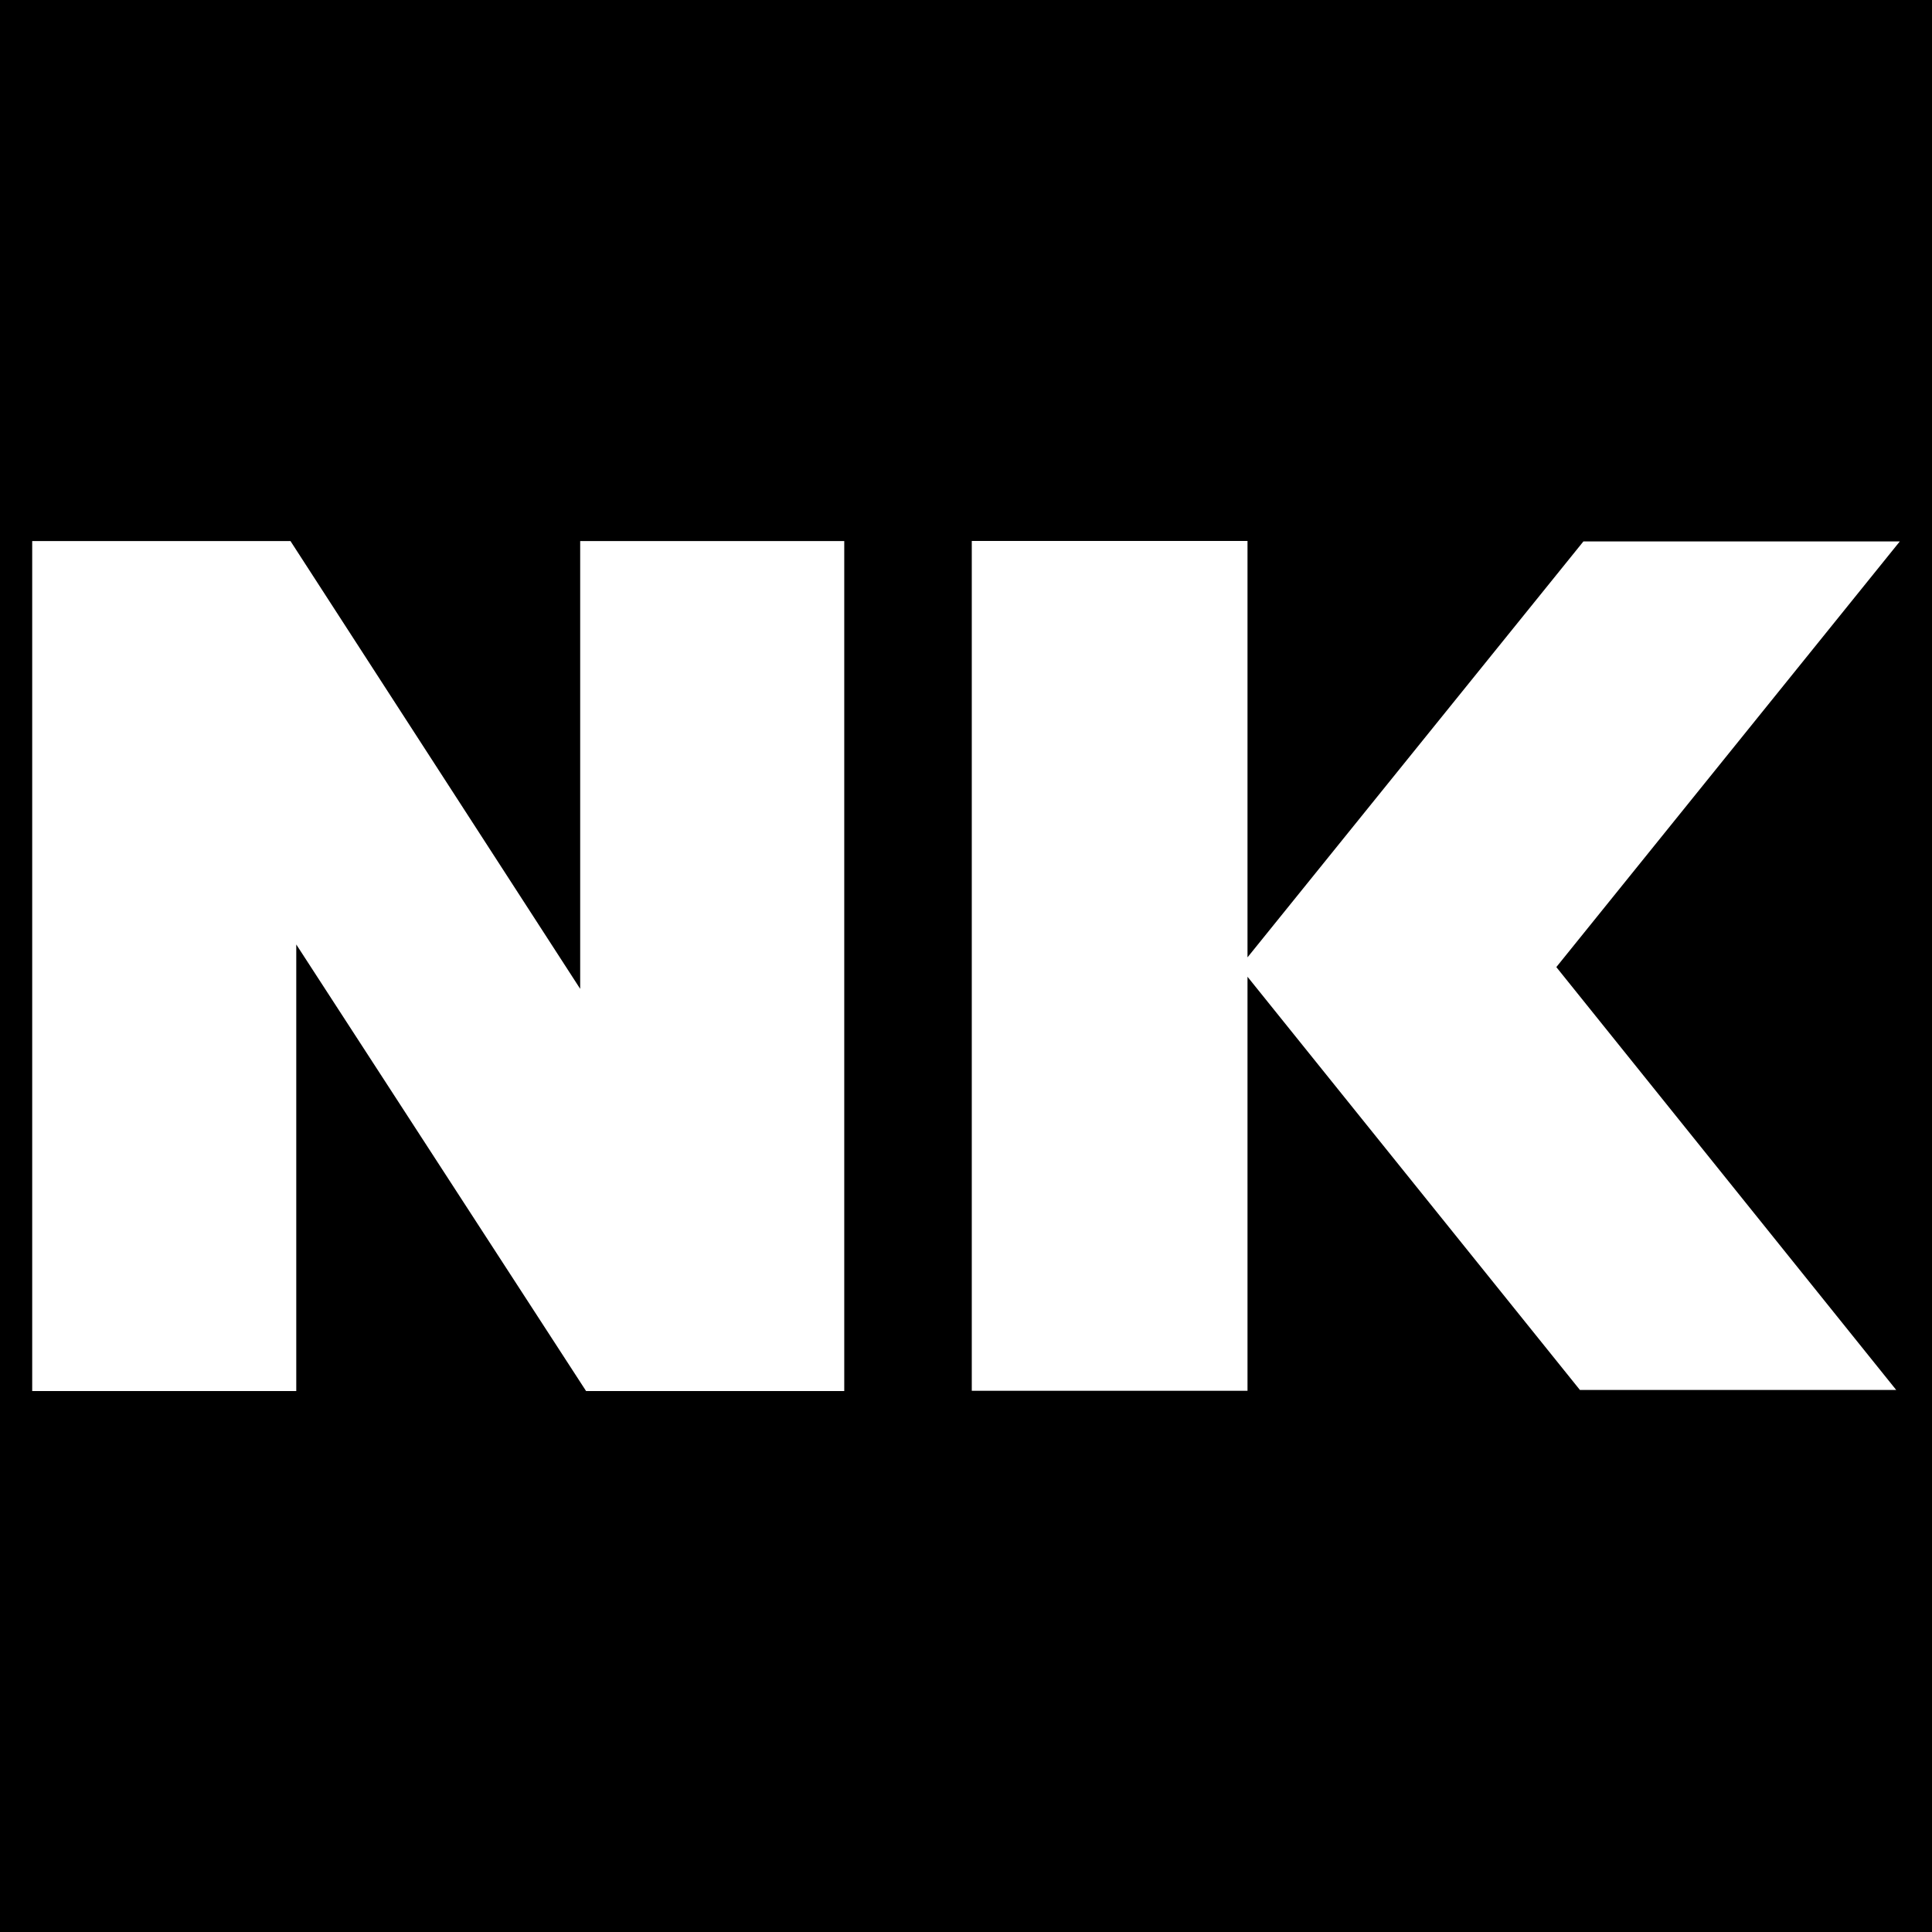
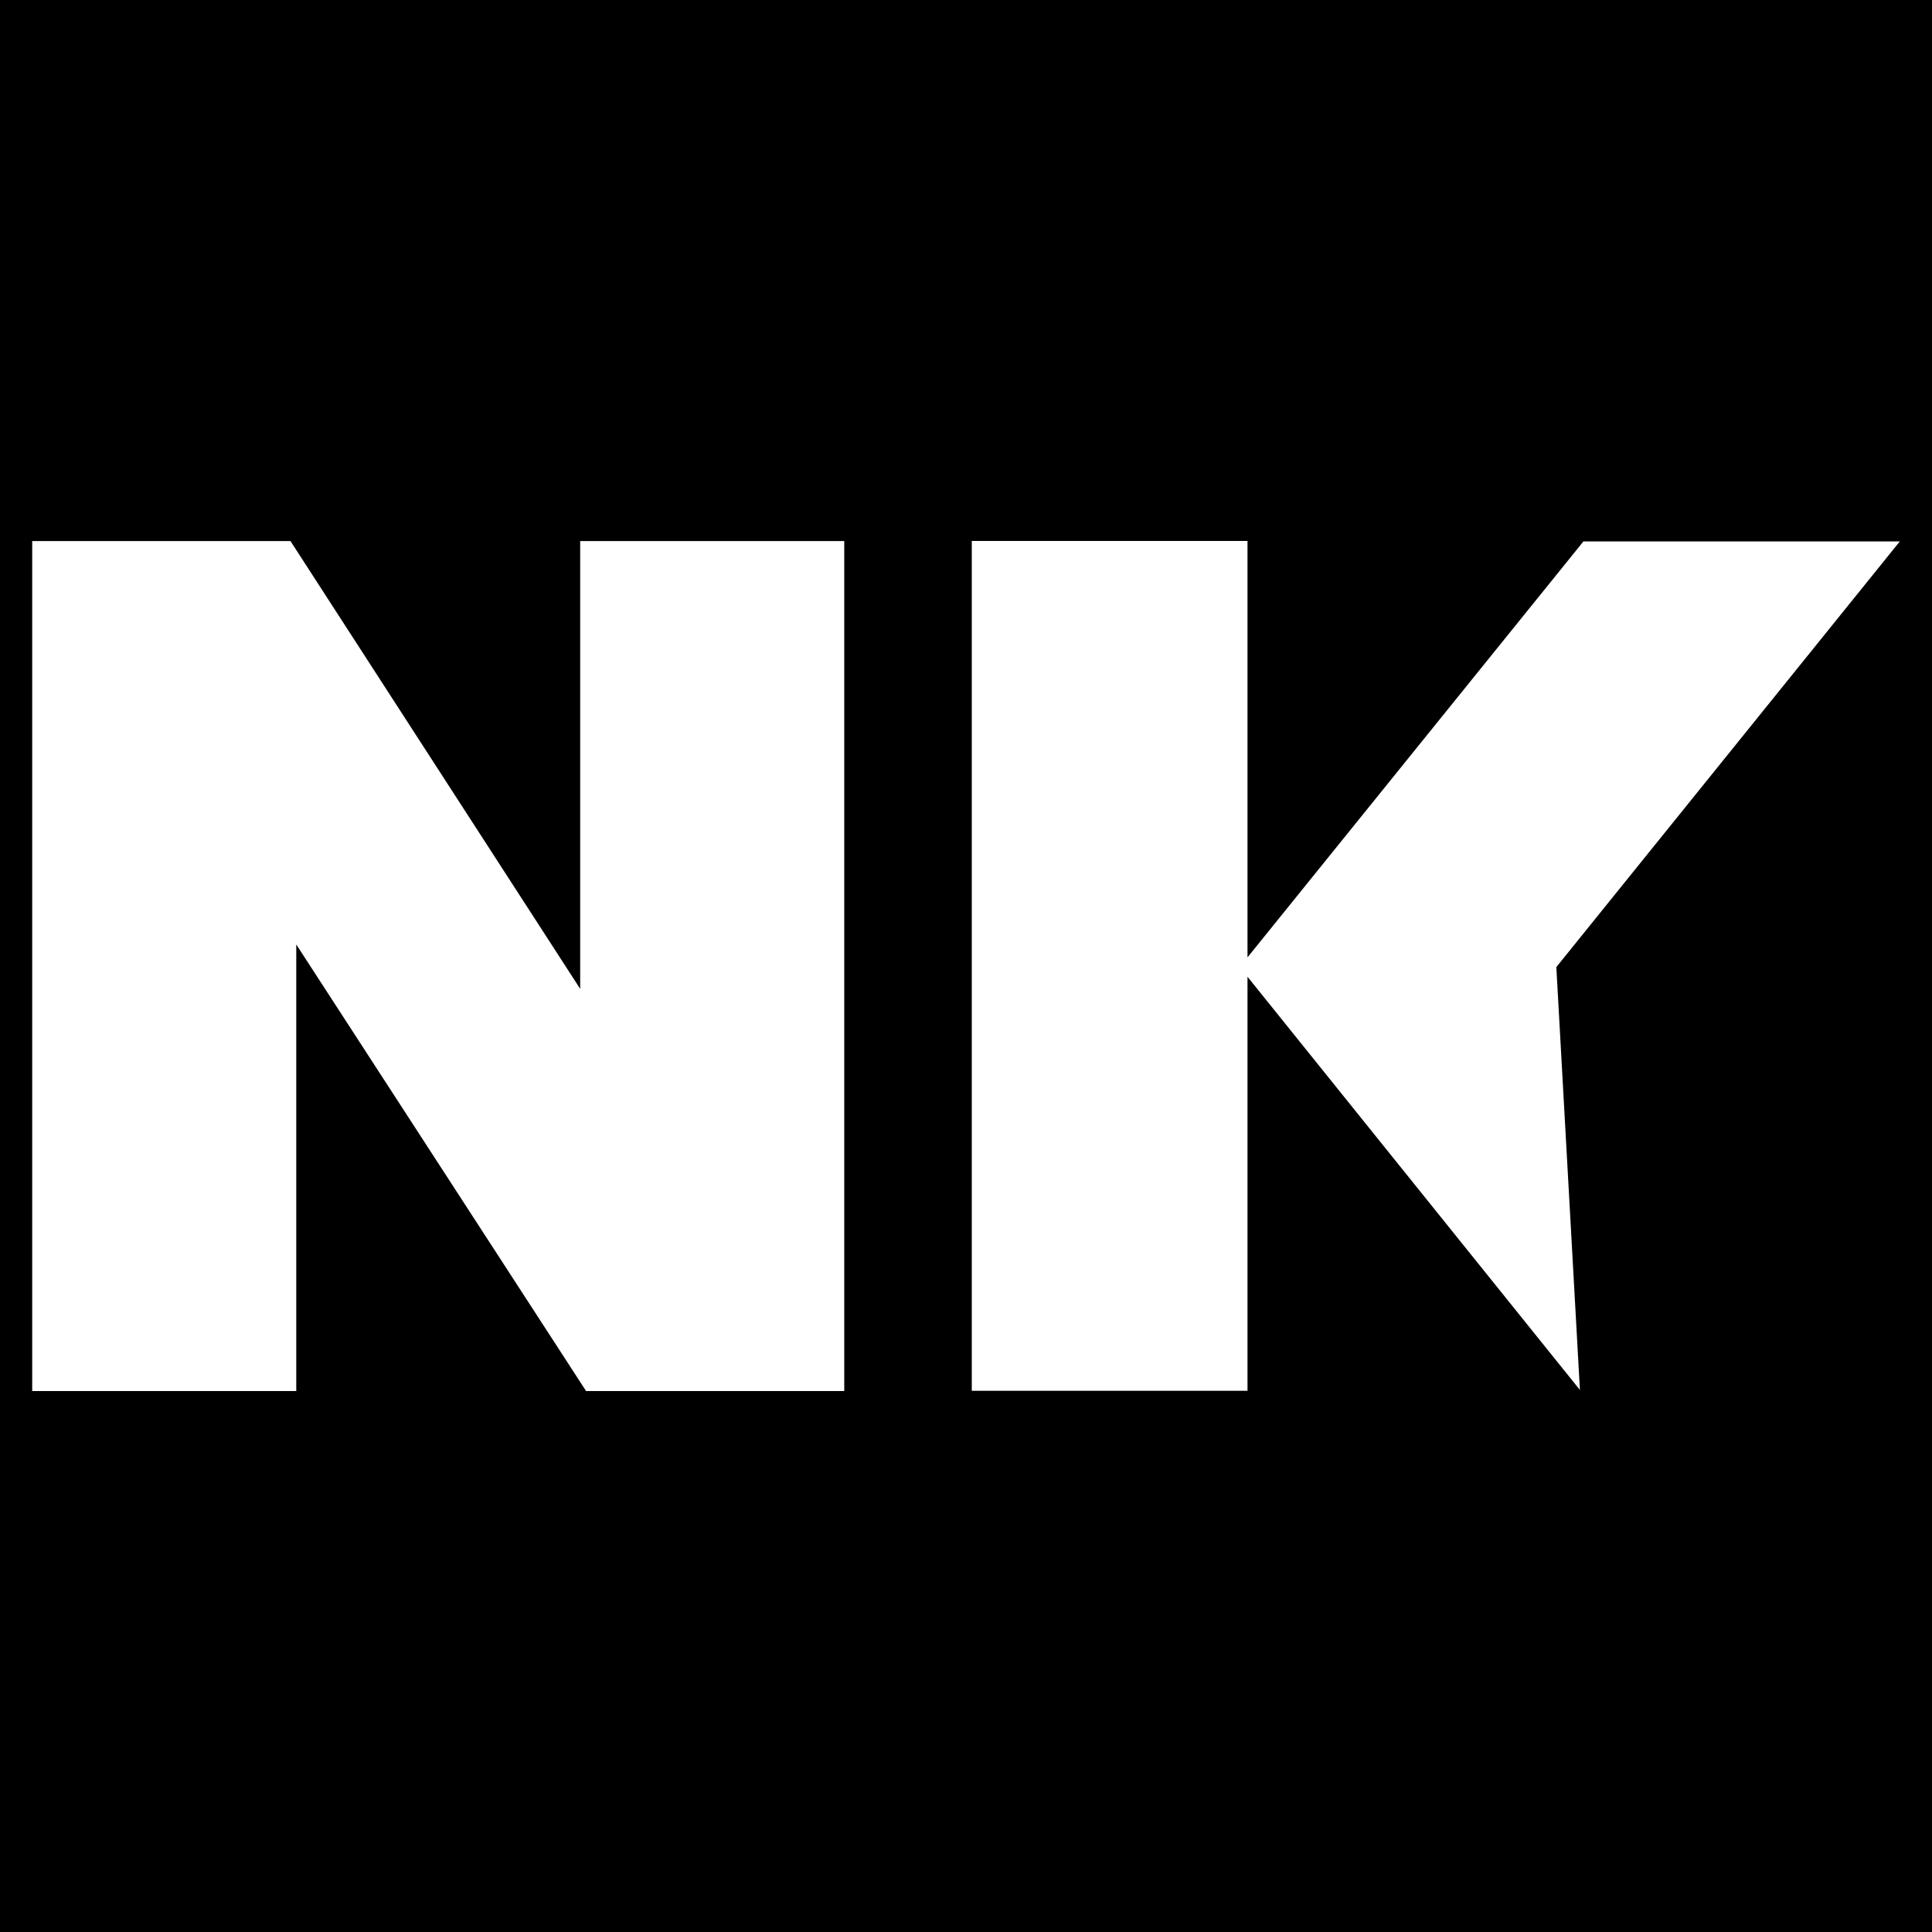
<svg xmlns="http://www.w3.org/2000/svg" width="300px" height="300px" viewBox="0 0 300 300" version="1.1">
  <title>favicon</title>
  <g id="favicon" stroke="none" stroke-width="1" fill="none" fill-rule="evenodd">
-     <path d="M300,0 L300,300 L0,300 L0,0 L300,0 Z M45.108,84.019 L5,84.019 L5,216 L46.004,216 L46.004,146.659 L91.006,216 L131.095,216 L131.095,84.019 L90.091,84.019 L90.091,153.548 L45.108,84.019 Z M193.713,84 L150.897,84 L150.897,215.962 L193.713,215.962 L193.712,151.669 L245.328,215.83 L294.44,215.83 L241.666,150.17 L295,84.075 L245.87,84.075 L193.712,148.657 L193.713,84 Z" id="Combined-Shape" fill="#000000" />
+     <path d="M300,0 L300,300 L0,300 L0,0 L300,0 Z M45.108,84.019 L5,84.019 L5,216 L46.004,216 L46.004,146.659 L91.006,216 L131.095,216 L131.095,84.019 L90.091,84.019 L90.091,153.548 L45.108,84.019 Z M193.713,84 L150.897,84 L150.897,215.962 L193.713,215.962 L193.712,151.669 L245.328,215.83 L241.666,150.17 L295,84.075 L245.87,84.075 L193.712,148.657 L193.713,84 Z" id="Combined-Shape" fill="#000000" />
  </g>
</svg>